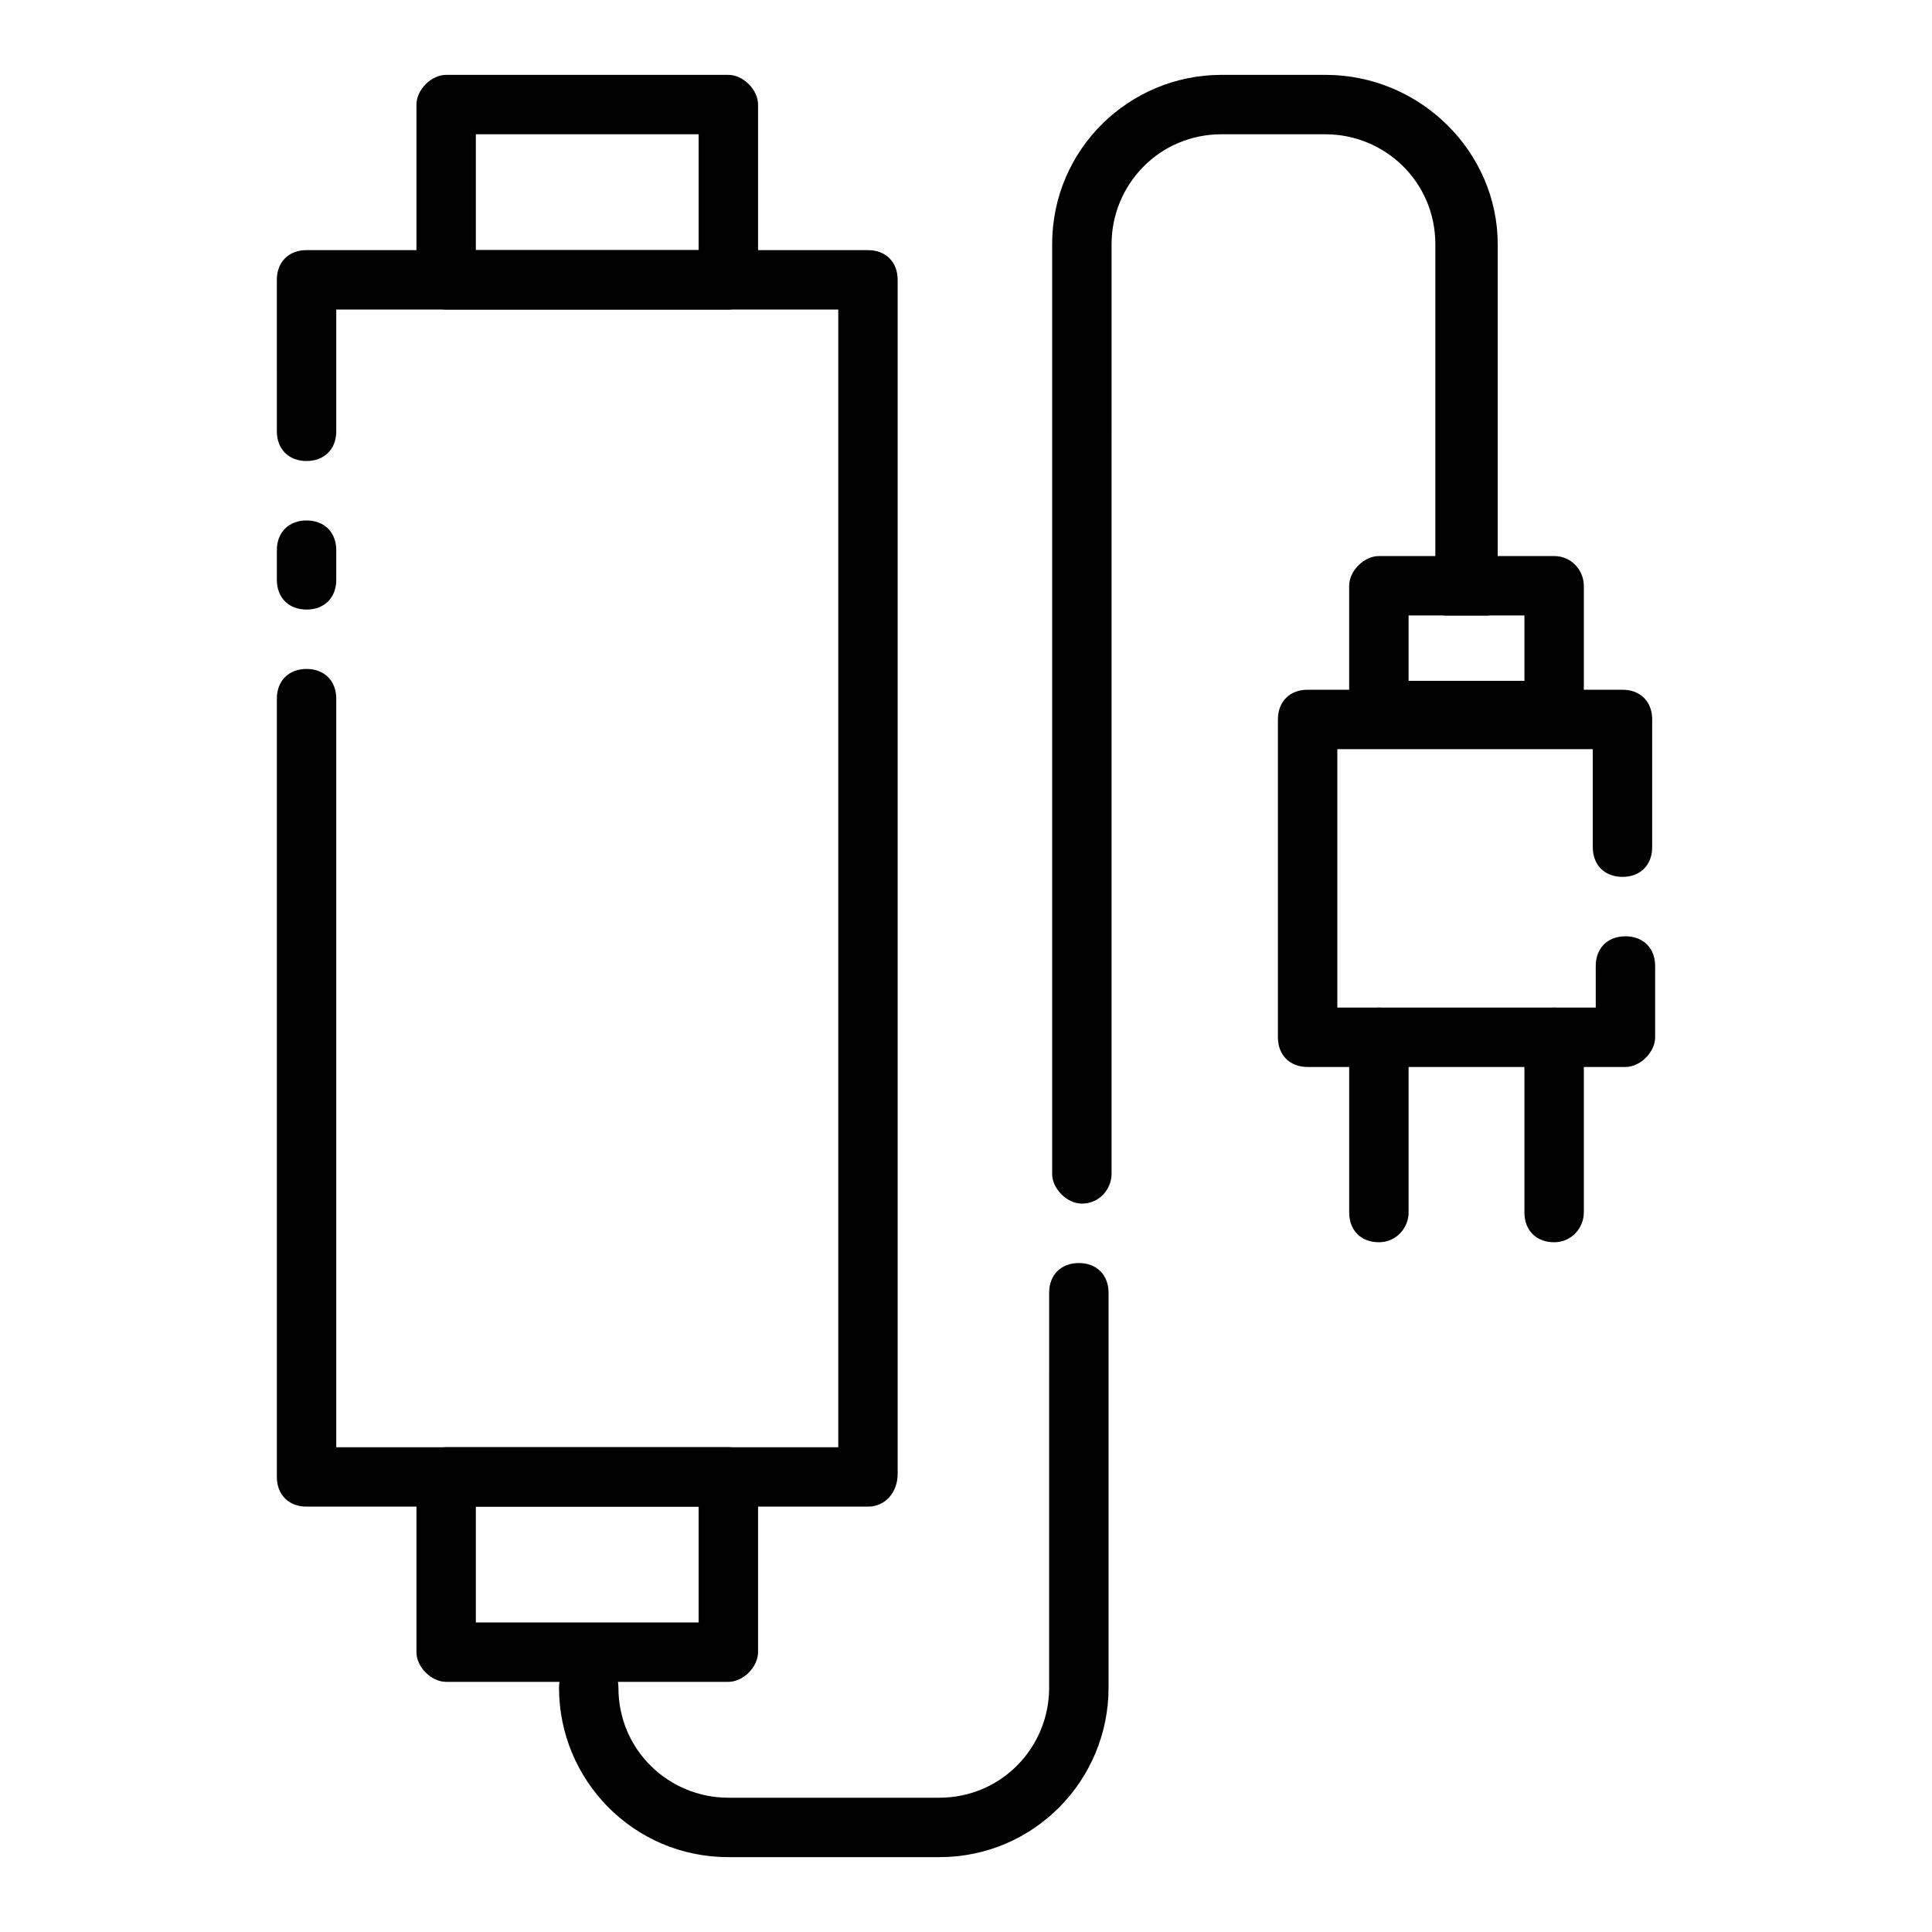
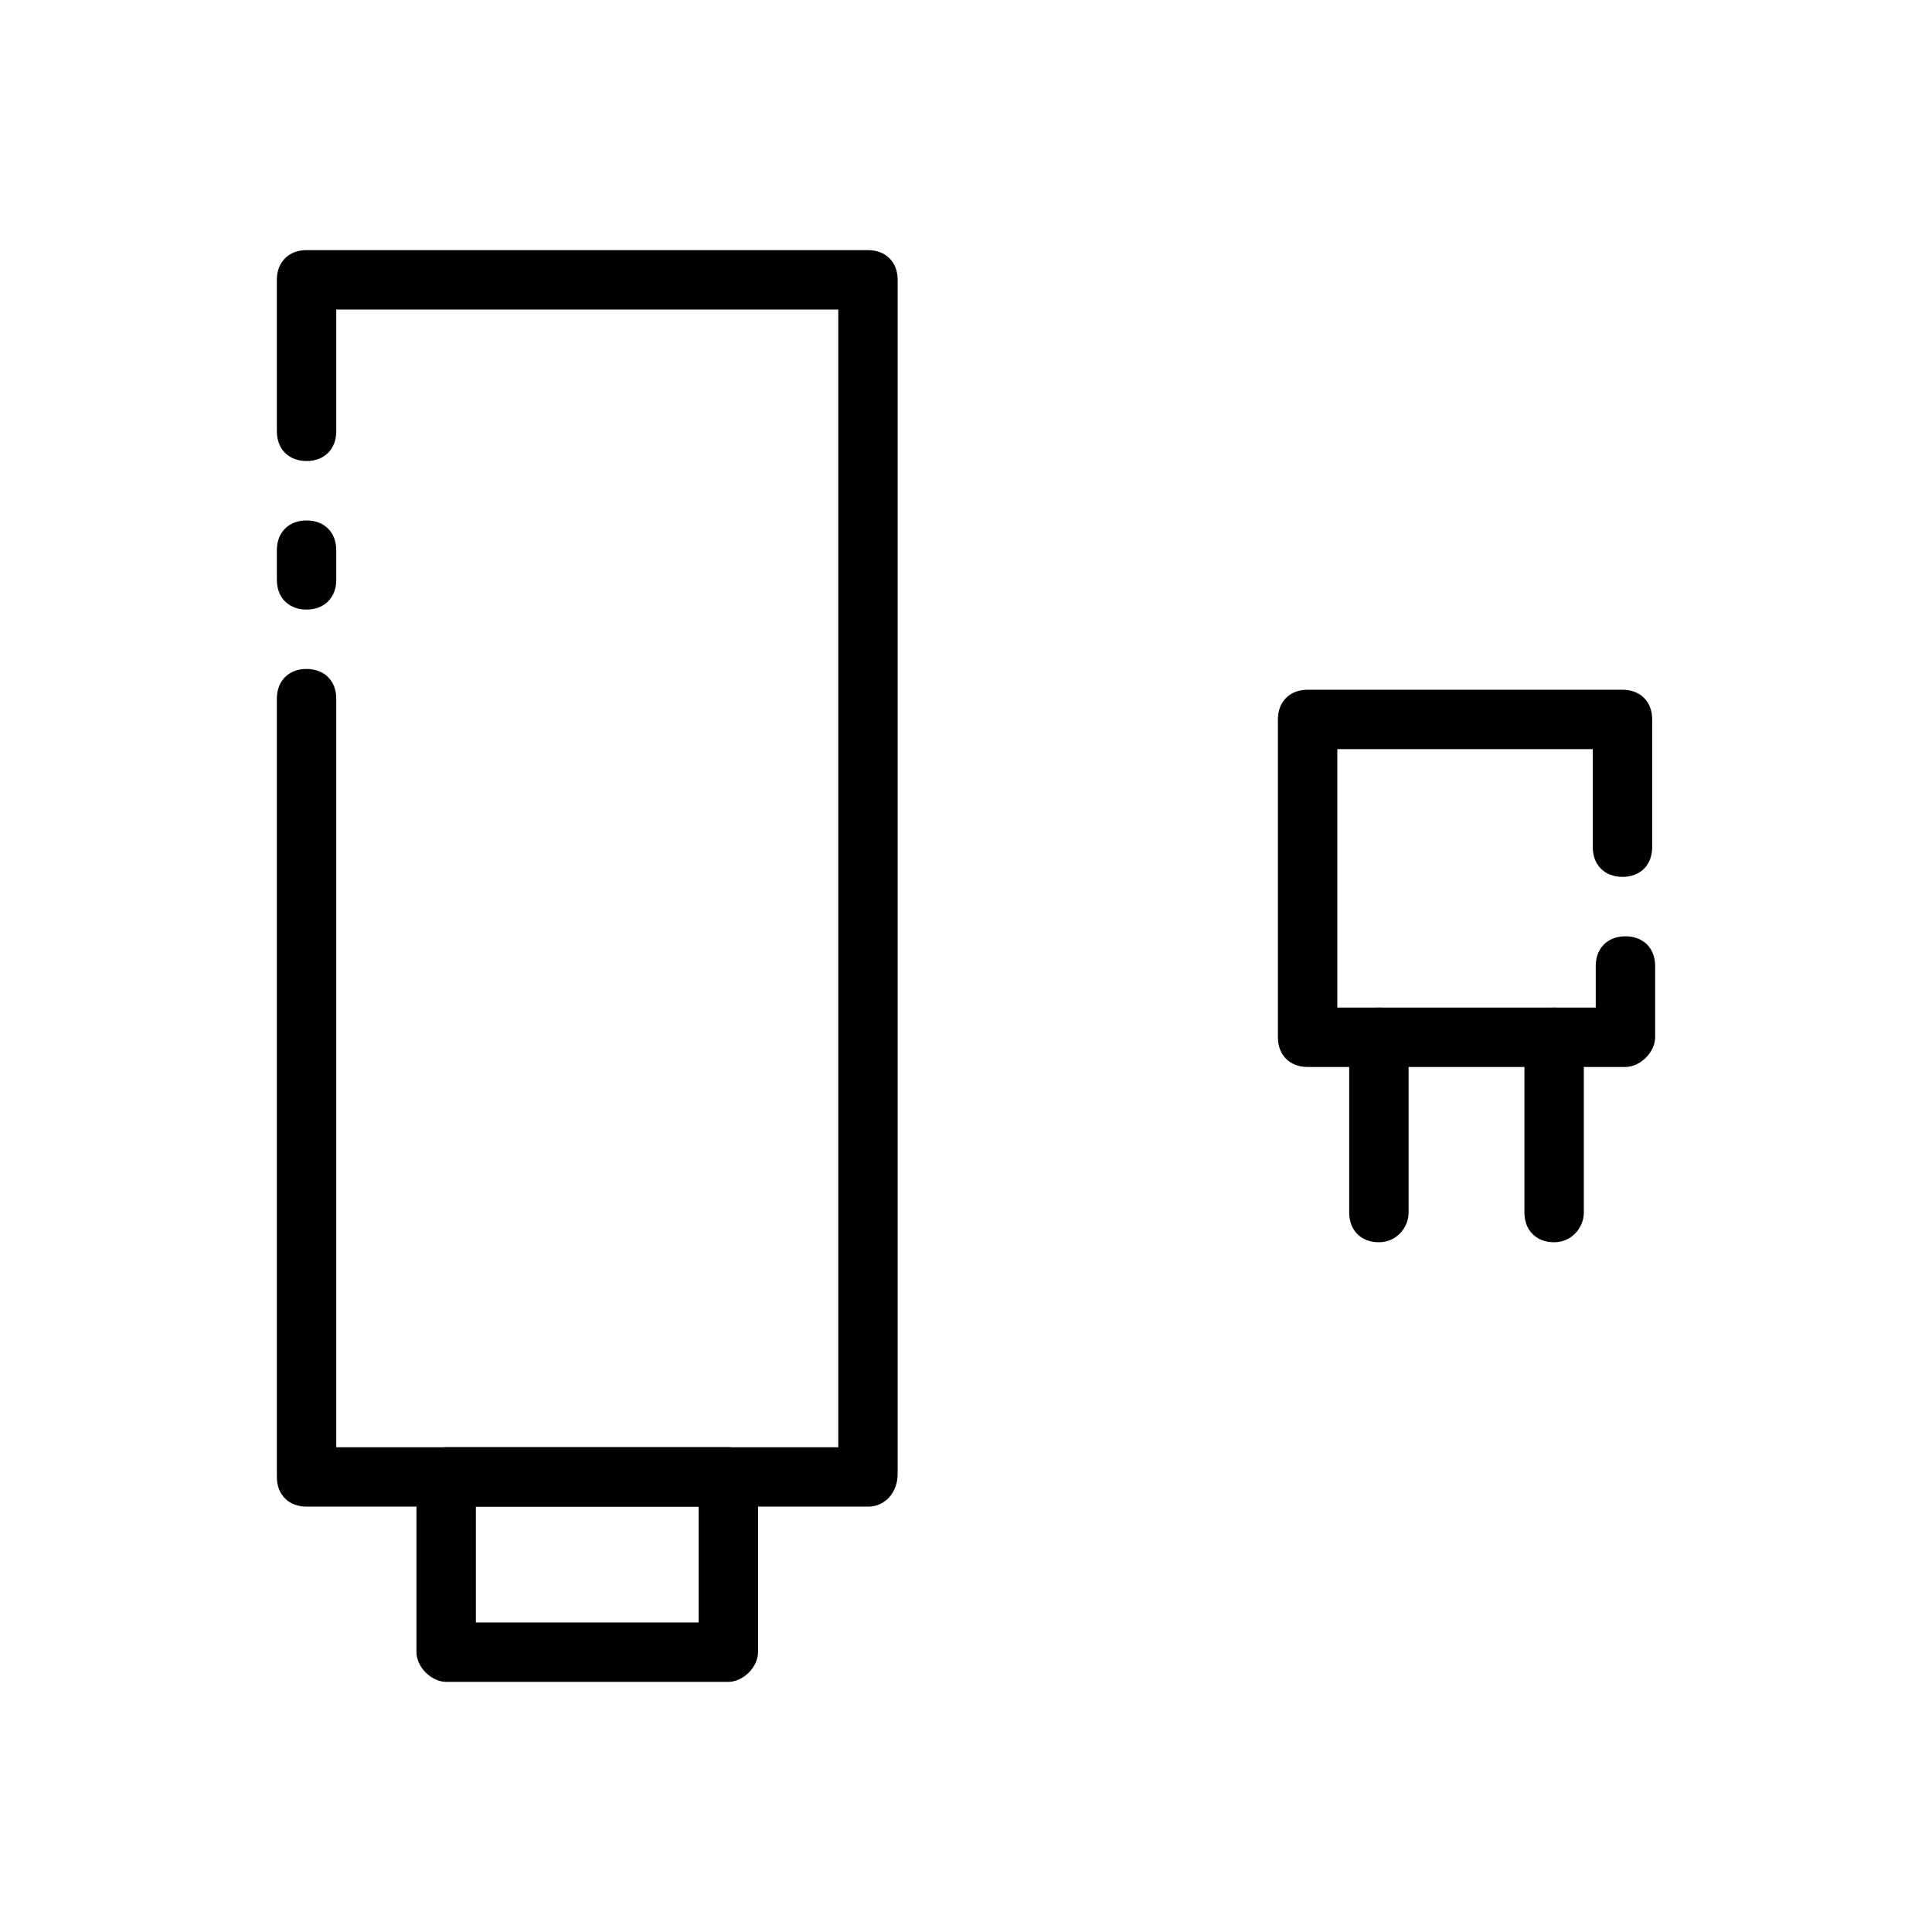
<svg xmlns="http://www.w3.org/2000/svg" fill="#000000" width="800px" height="800px" version="1.1" viewBox="144 144 512 512">
  <g>
-     <path d="m540.91 208.71v92.891c0 2.363-0.789 3.938-2.363 5.512h-11.809c-1.574-1.574-2.363-3.148-2.363-5.512l0.004-92.891c0-16.531-13.383-29.125-29.125-29.125h-27.551c-16.531 0-29.125 13.383-29.125 29.125l-0.004 246.39c0 3.938-3.148 7.871-7.871 7.871-3.938 0-7.871-3.938-7.871-7.871v-246.39c0-25.191 20.469-44.871 44.871-44.871h27.551c25.191 0 45.656 20.469 45.656 44.871z" />
-     <path d="m392.91 636.16h-55.891c-25.191 0-44.871-20.469-44.871-44.871 0-4.723 3.148-7.871 7.871-7.871 4.723 0 7.871 3.148 7.871 7.871 0 16.531 13.383 29.125 29.125 29.125h55.891c16.531 0 29.125-13.383 29.125-29.125l0.004-104.7c0-4.723 3.148-7.871 7.871-7.871s7.871 3.148 7.871 7.871v104.7c0.004 24.402-19.676 44.871-44.867 44.871z" />
    <path d="m374.02 543.27h-148.78c-4.723 0-7.871-3.148-7.871-7.871v-206.25c0-4.723 3.148-7.871 7.871-7.871 4.723 0 7.871 3.148 7.871 7.871v198.38h133.04v-301.5h-133.04v32.273c0 4.723-3.148 7.871-7.871 7.871-4.723 0-7.871-3.148-7.871-7.871l-0.004-40.145c0-4.723 3.148-7.871 7.871-7.871h148.78c4.723 0 7.871 3.148 7.871 7.871v316.46c0.004 4.719-3.148 8.656-7.871 8.656z" />
    <path d="m225.24 305.54c-4.723 0-7.871-3.148-7.871-7.871v-7.871c0-4.723 3.148-7.871 7.871-7.871 4.723 0 7.871 3.148 7.871 7.871v7.871c0.004 4.723-3.148 7.871-7.871 7.871z" />
    <path d="m337.02 527.52h-74.785c-3.938 0-7.871 3.938-7.871 7.871v46.445c0 3.938 3.938 7.871 7.871 7.871l74.785 0.004c3.938 0 7.871-3.938 7.871-7.871v-46.445c0-4.723-3.938-7.875-7.871-7.875zm-7.875 46.445h-59.039v-30.699h59.039z" />
-     <path d="m337.02 163.84h-74.785c-3.938 0-7.871 3.938-7.871 7.871v46.445c0 3.938 3.938 7.871 7.871 7.871l74.785 0.004c3.938 0 7.871-3.938 7.871-7.871v-46.445c0-3.938-3.938-7.875-7.871-7.875zm-66.914 46.445v-30.699h59.039v30.699z" />
-     <path d="m555.86 291.36h-46.445c-3.938 0-7.871 3.938-7.871 7.871v33.062c0 3.938 3.938 7.871 7.871 7.871h46.445c3.938 0 7.871-3.938 7.871-7.871v-33.062c0.004-3.934-3.148-7.871-7.871-7.871zm-38.57 15.746h30.699v17.32h-30.699z" />
    <path d="m574.76 426.76h-84.23c-4.723 0-7.871-3.148-7.871-7.871v-84.23c0-4.723 3.148-7.871 7.871-7.871h83.445c4.723 0 7.871 3.148 7.871 7.871v33.852c0 4.723-3.148 7.871-7.871 7.871s-7.871-3.148-7.871-7.871v-25.977h-67.699v68.488h68.488l-0.004-11.023c0-4.723 3.148-7.871 7.871-7.871 4.723 0 7.871 3.148 7.871 7.871v18.895c0 3.934-3.934 7.867-7.871 7.867z" />
    <path d="m555.86 473.21c-4.723 0-7.871-3.148-7.871-7.871v-46.445c0-4.723 3.148-7.871 7.871-7.871 4.723 0 7.871 3.148 7.871 7.871v46.445c0.004 3.938-3.148 7.871-7.871 7.871z" />
    <path d="m509.42 473.21c-4.723 0-7.871-3.148-7.871-7.871v-46.445c0-4.723 3.148-7.871 7.871-7.871 4.723 0 7.871 3.148 7.871 7.871v46.445c0.004 3.938-3.144 7.871-7.871 7.871z" />
  </g>
</svg>